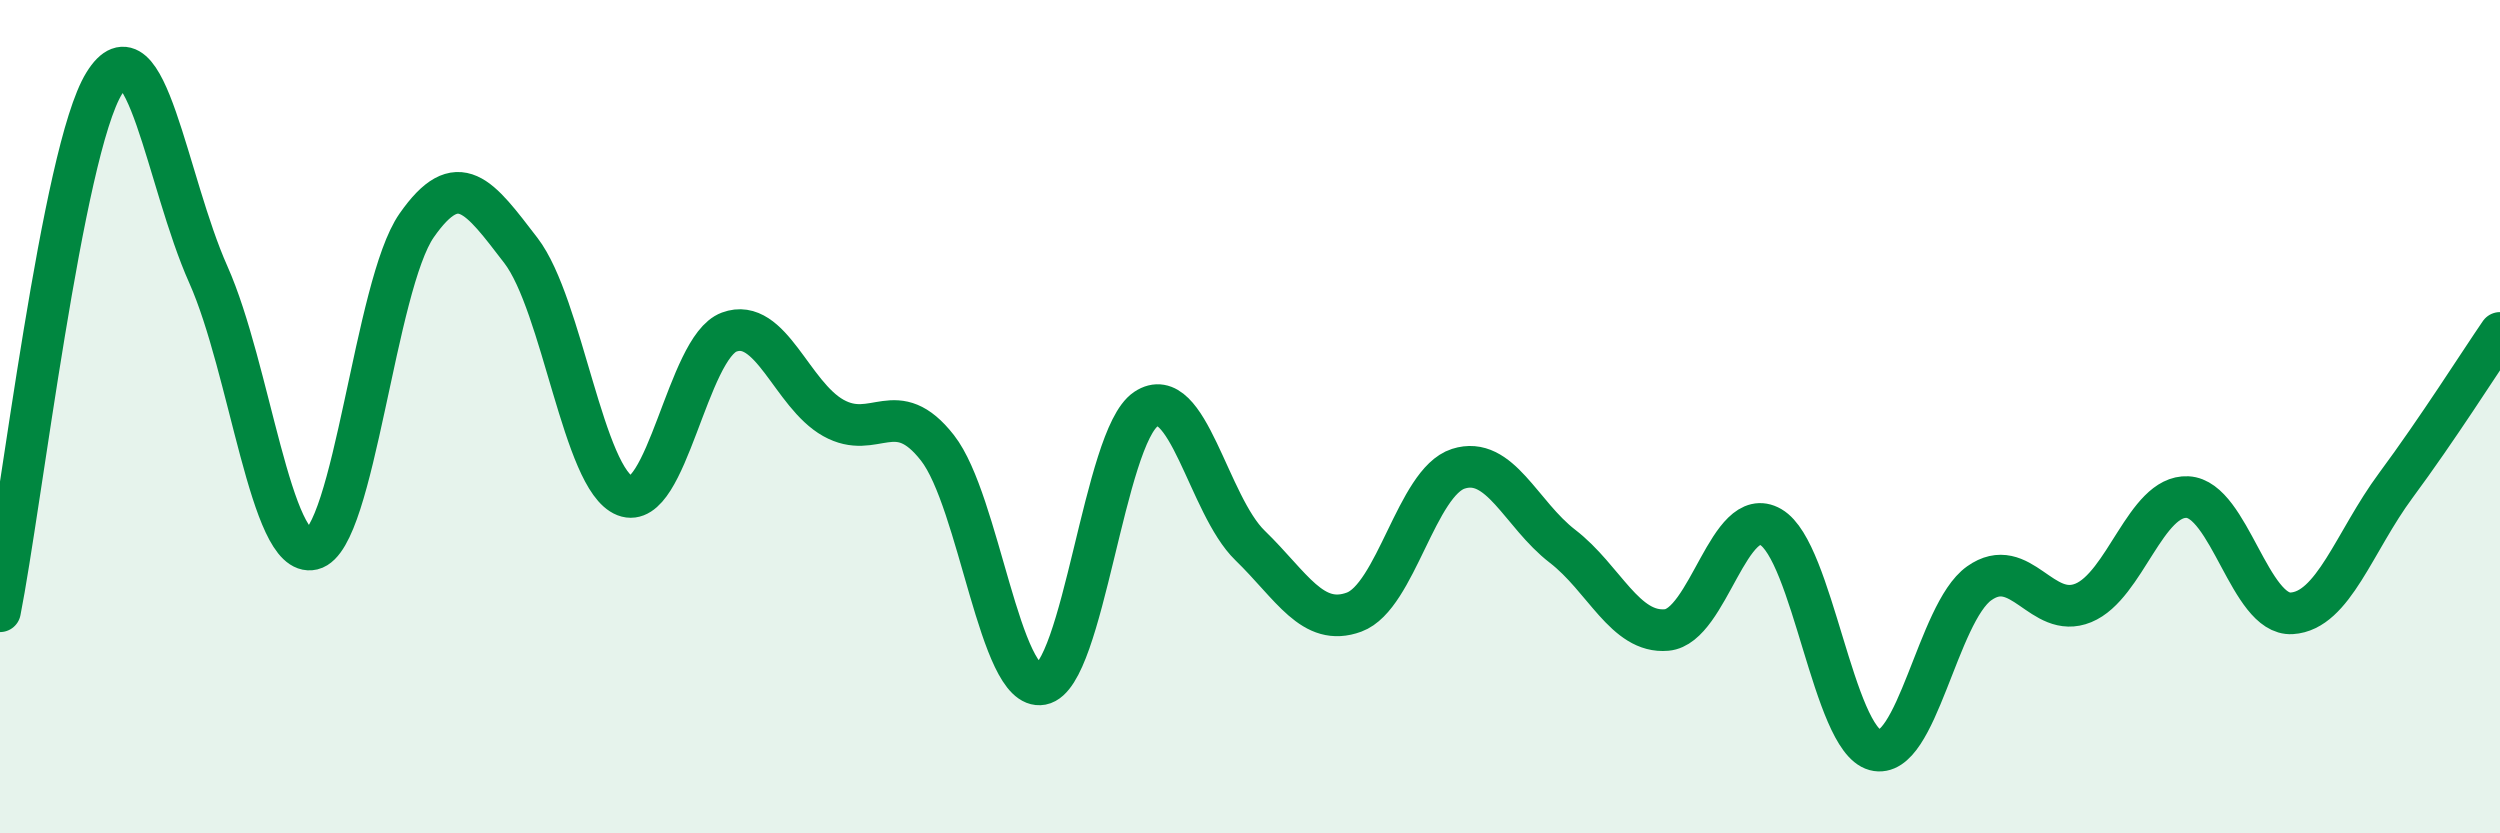
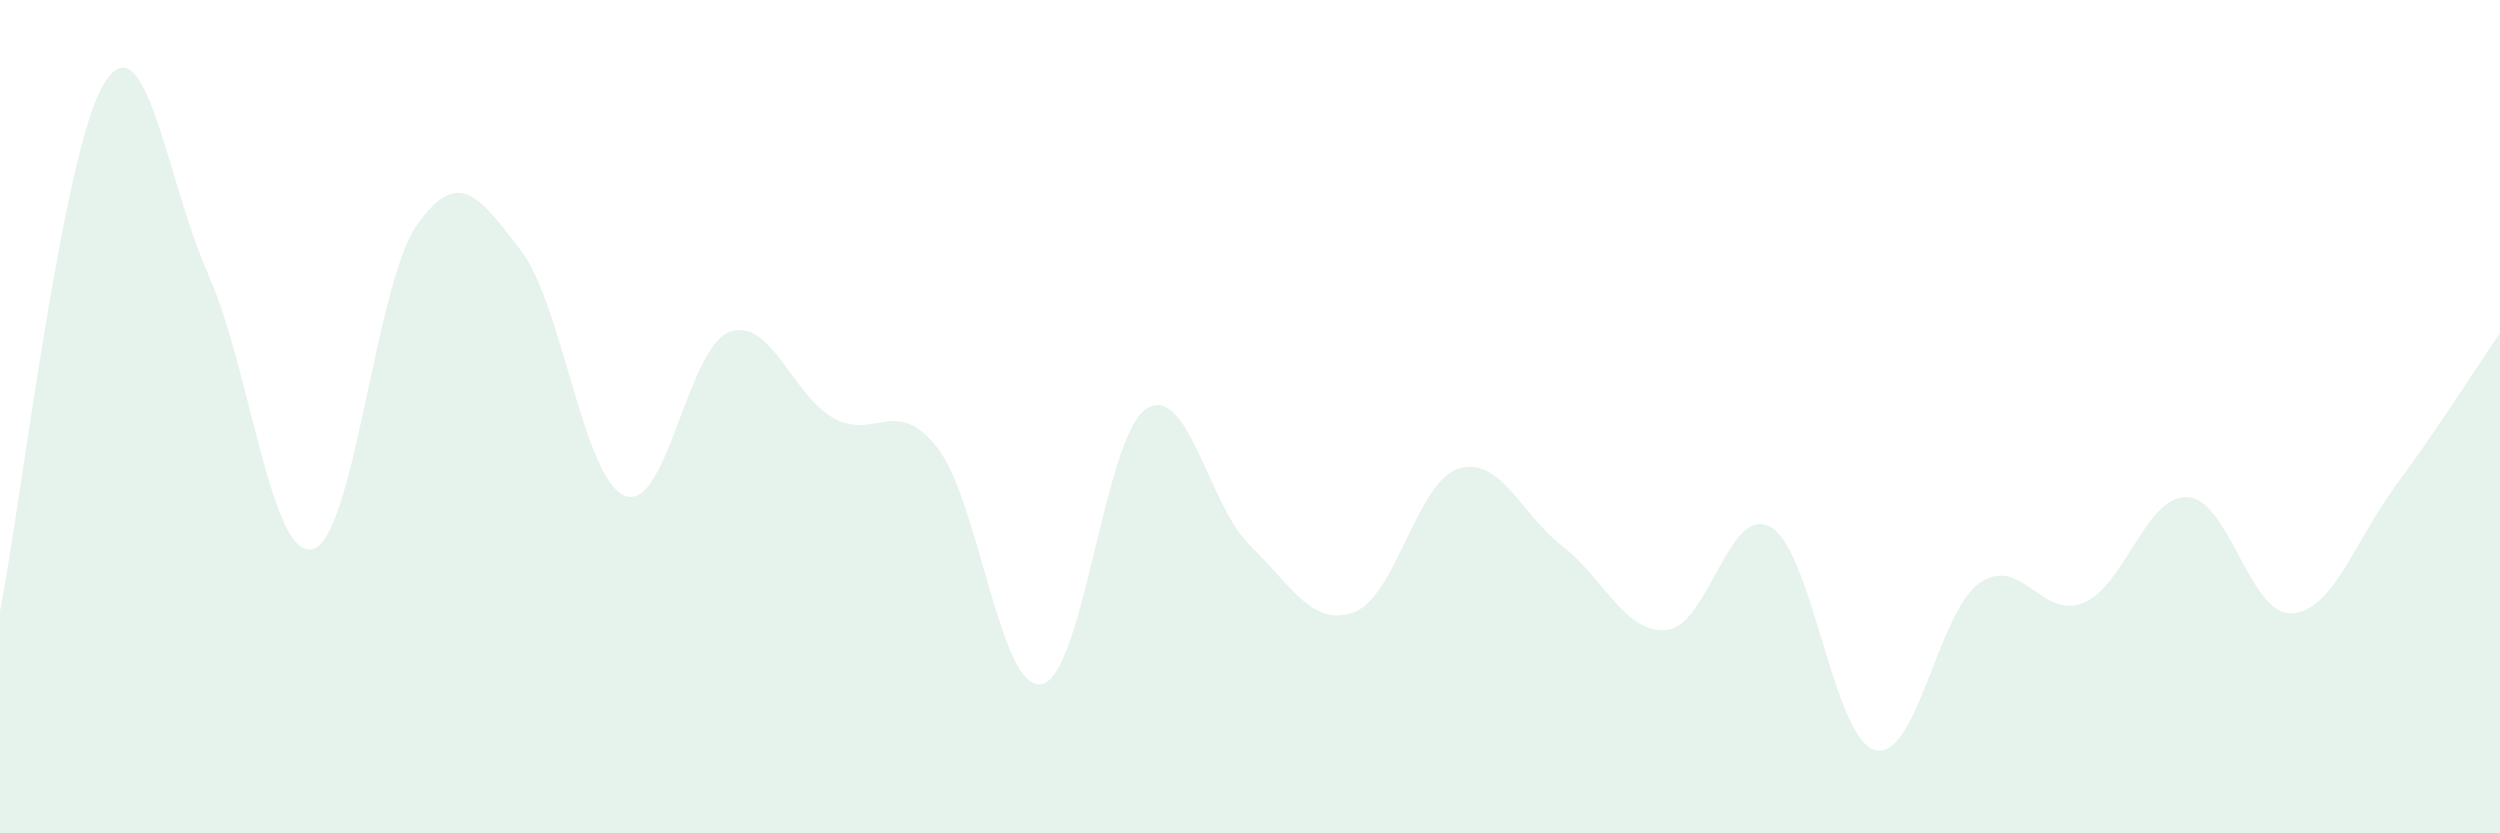
<svg xmlns="http://www.w3.org/2000/svg" width="60" height="20" viewBox="0 0 60 20">
  <path d="M 0,14.67 C 0.5,12.14 1.5,3.62 2.5,2 C 3.5,0.38 4,4.35 5,6.59 C 6,8.83 6.5,13.42 7.5,13.18 C 8.5,12.94 9,6.84 10,5.41 C 11,3.98 11.5,4.71 12.5,6.01 C 13.5,7.31 14,11.51 15,11.9 C 16,12.29 16.5,8.34 17.5,7.97 C 18.5,7.6 19,9.47 20,10.03 C 21,10.59 21.5,9.47 22.5,10.75 C 23.5,12.03 24,16.61 25,16.42 C 26,16.23 26.5,10.49 27.5,9.82 C 28.5,9.15 29,12.12 30,13.09 C 31,14.06 31.5,15.06 32.5,14.69 C 33.5,14.32 34,11.57 35,11.25 C 36,10.93 36.5,12.34 37.5,13.11 C 38.5,13.88 39,15.21 40,15.12 C 41,15.03 41.5,12.07 42.5,12.65 C 43.5,13.23 44,17.73 45,18 C 46,18.27 46.5,14.71 47.5,14 C 48.5,13.29 49,14.88 50,14.47 C 51,14.06 51.5,11.88 52.5,11.93 C 53.5,11.98 54,14.78 55,14.72 C 56,14.66 56.5,13 57.5,11.65 C 58.5,10.3 59.5,8.72 60,7.99L60 20L0 20Z" fill="#008740" opacity="0.1" stroke-linecap="round" stroke-linejoin="round" />
-   <path d="M 0,14.67 C 0.5,12.14 1.5,3.62 2.5,2 C 3.5,0.38 4,4.35 5,6.59 C 6,8.83 6.5,13.42 7.5,13.18 C 8.5,12.94 9,6.84 10,5.41 C 11,3.98 11.5,4.71 12.5,6.01 C 13.5,7.31 14,11.51 15,11.9 C 16,12.29 16.5,8.34 17.5,7.97 C 18.5,7.6 19,9.47 20,10.03 C 21,10.59 21.5,9.47 22.5,10.75 C 23.5,12.03 24,16.61 25,16.42 C 26,16.23 26.5,10.49 27.5,9.82 C 28.5,9.15 29,12.12 30,13.09 C 31,14.06 31.5,15.06 32.5,14.69 C 33.5,14.32 34,11.57 35,11.25 C 36,10.93 36.5,12.34 37.5,13.11 C 38.5,13.88 39,15.21 40,15.12 C 41,15.03 41.5,12.07 42.5,12.65 C 43.5,13.23 44,17.73 45,18 C 46,18.27 46.5,14.71 47.5,14 C 48.5,13.29 49,14.88 50,14.47 C 51,14.06 51.5,11.88 52.5,11.93 C 53.5,11.98 54,14.78 55,14.72 C 56,14.66 56.5,13 57.5,11.65 C 58.5,10.3 59.5,8.72 60,7.99" stroke="#008740" stroke-width="1" fill="none" stroke-linecap="round" stroke-linejoin="round" />
</svg>